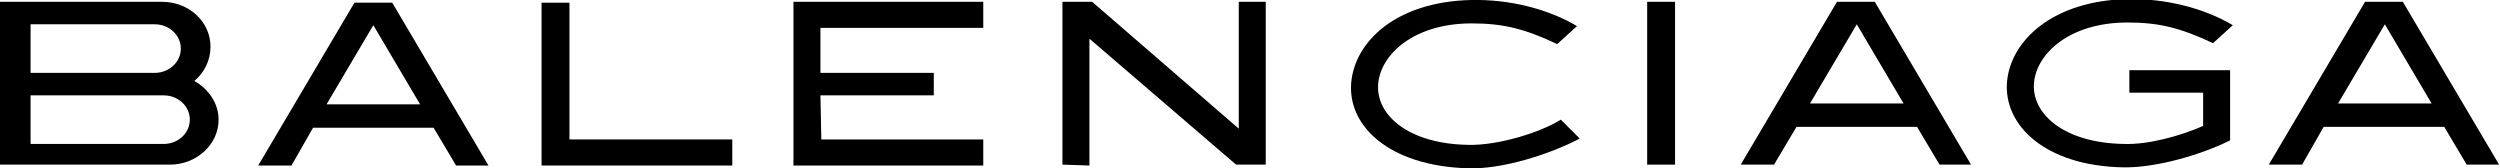
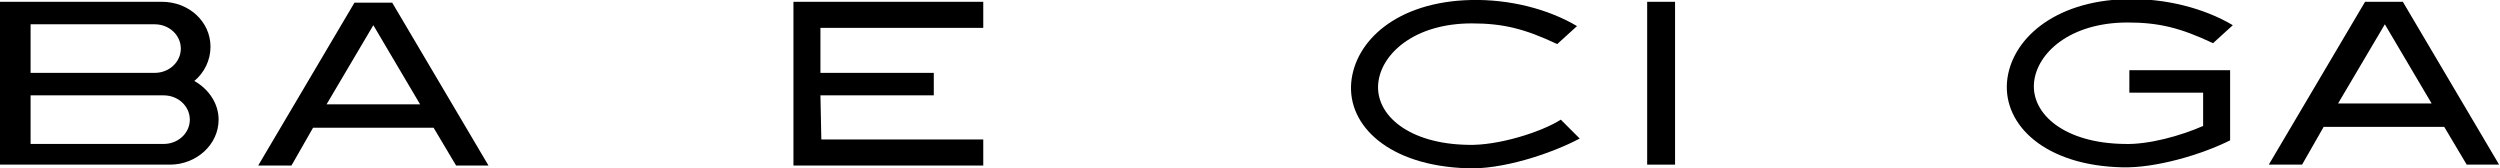
<svg xmlns="http://www.w3.org/2000/svg" width="277.9" height="18.7" viewBox="-1067.2 61.6 277.9 18.7" enable-background="new -1067.2 61.6 277.9 18.7">
-   <path d="m-1007 80v-18.1h3.1v15.2h18.1v2.9z" />
  <path d="m-979 80v-18.2h21.1v2.9h-18.1v5h12.6v2.5h-12.6l.1 4.9h18v2.9z" />
-   <path d="m-929.8 79.9l-16.3-14v14.1l-3-.1v-18.1h3.3l16.3 14.1v-14.1h3v18.1z" />
  <path d="m-884.1 79.9h3.1v-18.1h-3.1z" />
  <path d="m-1025.7 64.4l-5.2 8.8h10.4l-5.2-8.8m9.2 15.6l-2.5-4.2h-13.4l-2.4 4.2h-3.7l10.7-18.1h4.2l10.7 18.1h-3.6" />
-   <path d="m-860.8 64.3l-5.2 8.8h10.4l-5.2-8.8m9.2 15.6l-2.5-4.2h-13.4l-2.5 4.2h-3.7l10.7-18.1h4.2l10.7 18.1h-3.5" />
  <path d="m-802.1 64.3l-5.2 8.8h10.4l-5.2-8.8m9.1 15.6l-2.5-4.2h-13.4l-2.4 4.2h-3.7l10.7-18.1h4.2l10.7 18.1h-3.6" />
  <path d="m-1049 77.6h-14.8v-5.4h14.8c1.6 0 2.9 1.2 2.9 2.7 0 1.5-1.3 2.7-2.9 2.7m-14.8-13.3h13.8c1.6 0 2.9 1.2 2.9 2.7 0 1.5-1.3 2.7-2.9 2.7h-13.8v-5.4zm18.2 6.3c1.1-.9 1.8-2.3 1.8-3.8 0-2.8-2.4-5-5.4-5h-18.1v18.1h19c2.9 0 5.4-2.2 5.4-5 0-1.8-1.1-3.4-2.7-4.3" />
  <path d="m-891.6 77c-3.2 1.7-8.7 3.5-12.6 3.3-8.6-.3-13.2-4.7-12.8-9.5.4-4.6 5-9 13.3-9.2 4.3-.1 8.6 1 11.8 2.9l-2.2 2c-3.6-1.7-6-2.3-9.5-2.3-6.4 0-10.1 3.4-10.4 6.7-.3 3.5 3.4 6.7 10 6.8 3.3.1 8.1-1.4 10.3-2.8l2.1 2.1" />
  <path d="m-819.3 77.2c-3.2 1.6-8.3 3.1-12 3-8.6-.2-13.2-4.7-12.8-9.5.4-4.6 5.1-9 13.3-9.2 4.3-.1 8.6 1 11.8 2.9l-2.2 2c-3.6-1.7-6-2.3-9.5-2.3-6.4 0-10.1 3.4-10.4 6.7-.3 3.5 3.4 6.7 10 6.8 2.7.1 6.3-.9 8.8-2v-3.7h-8.2v-2.5h11.2v7.8" />
</svg>